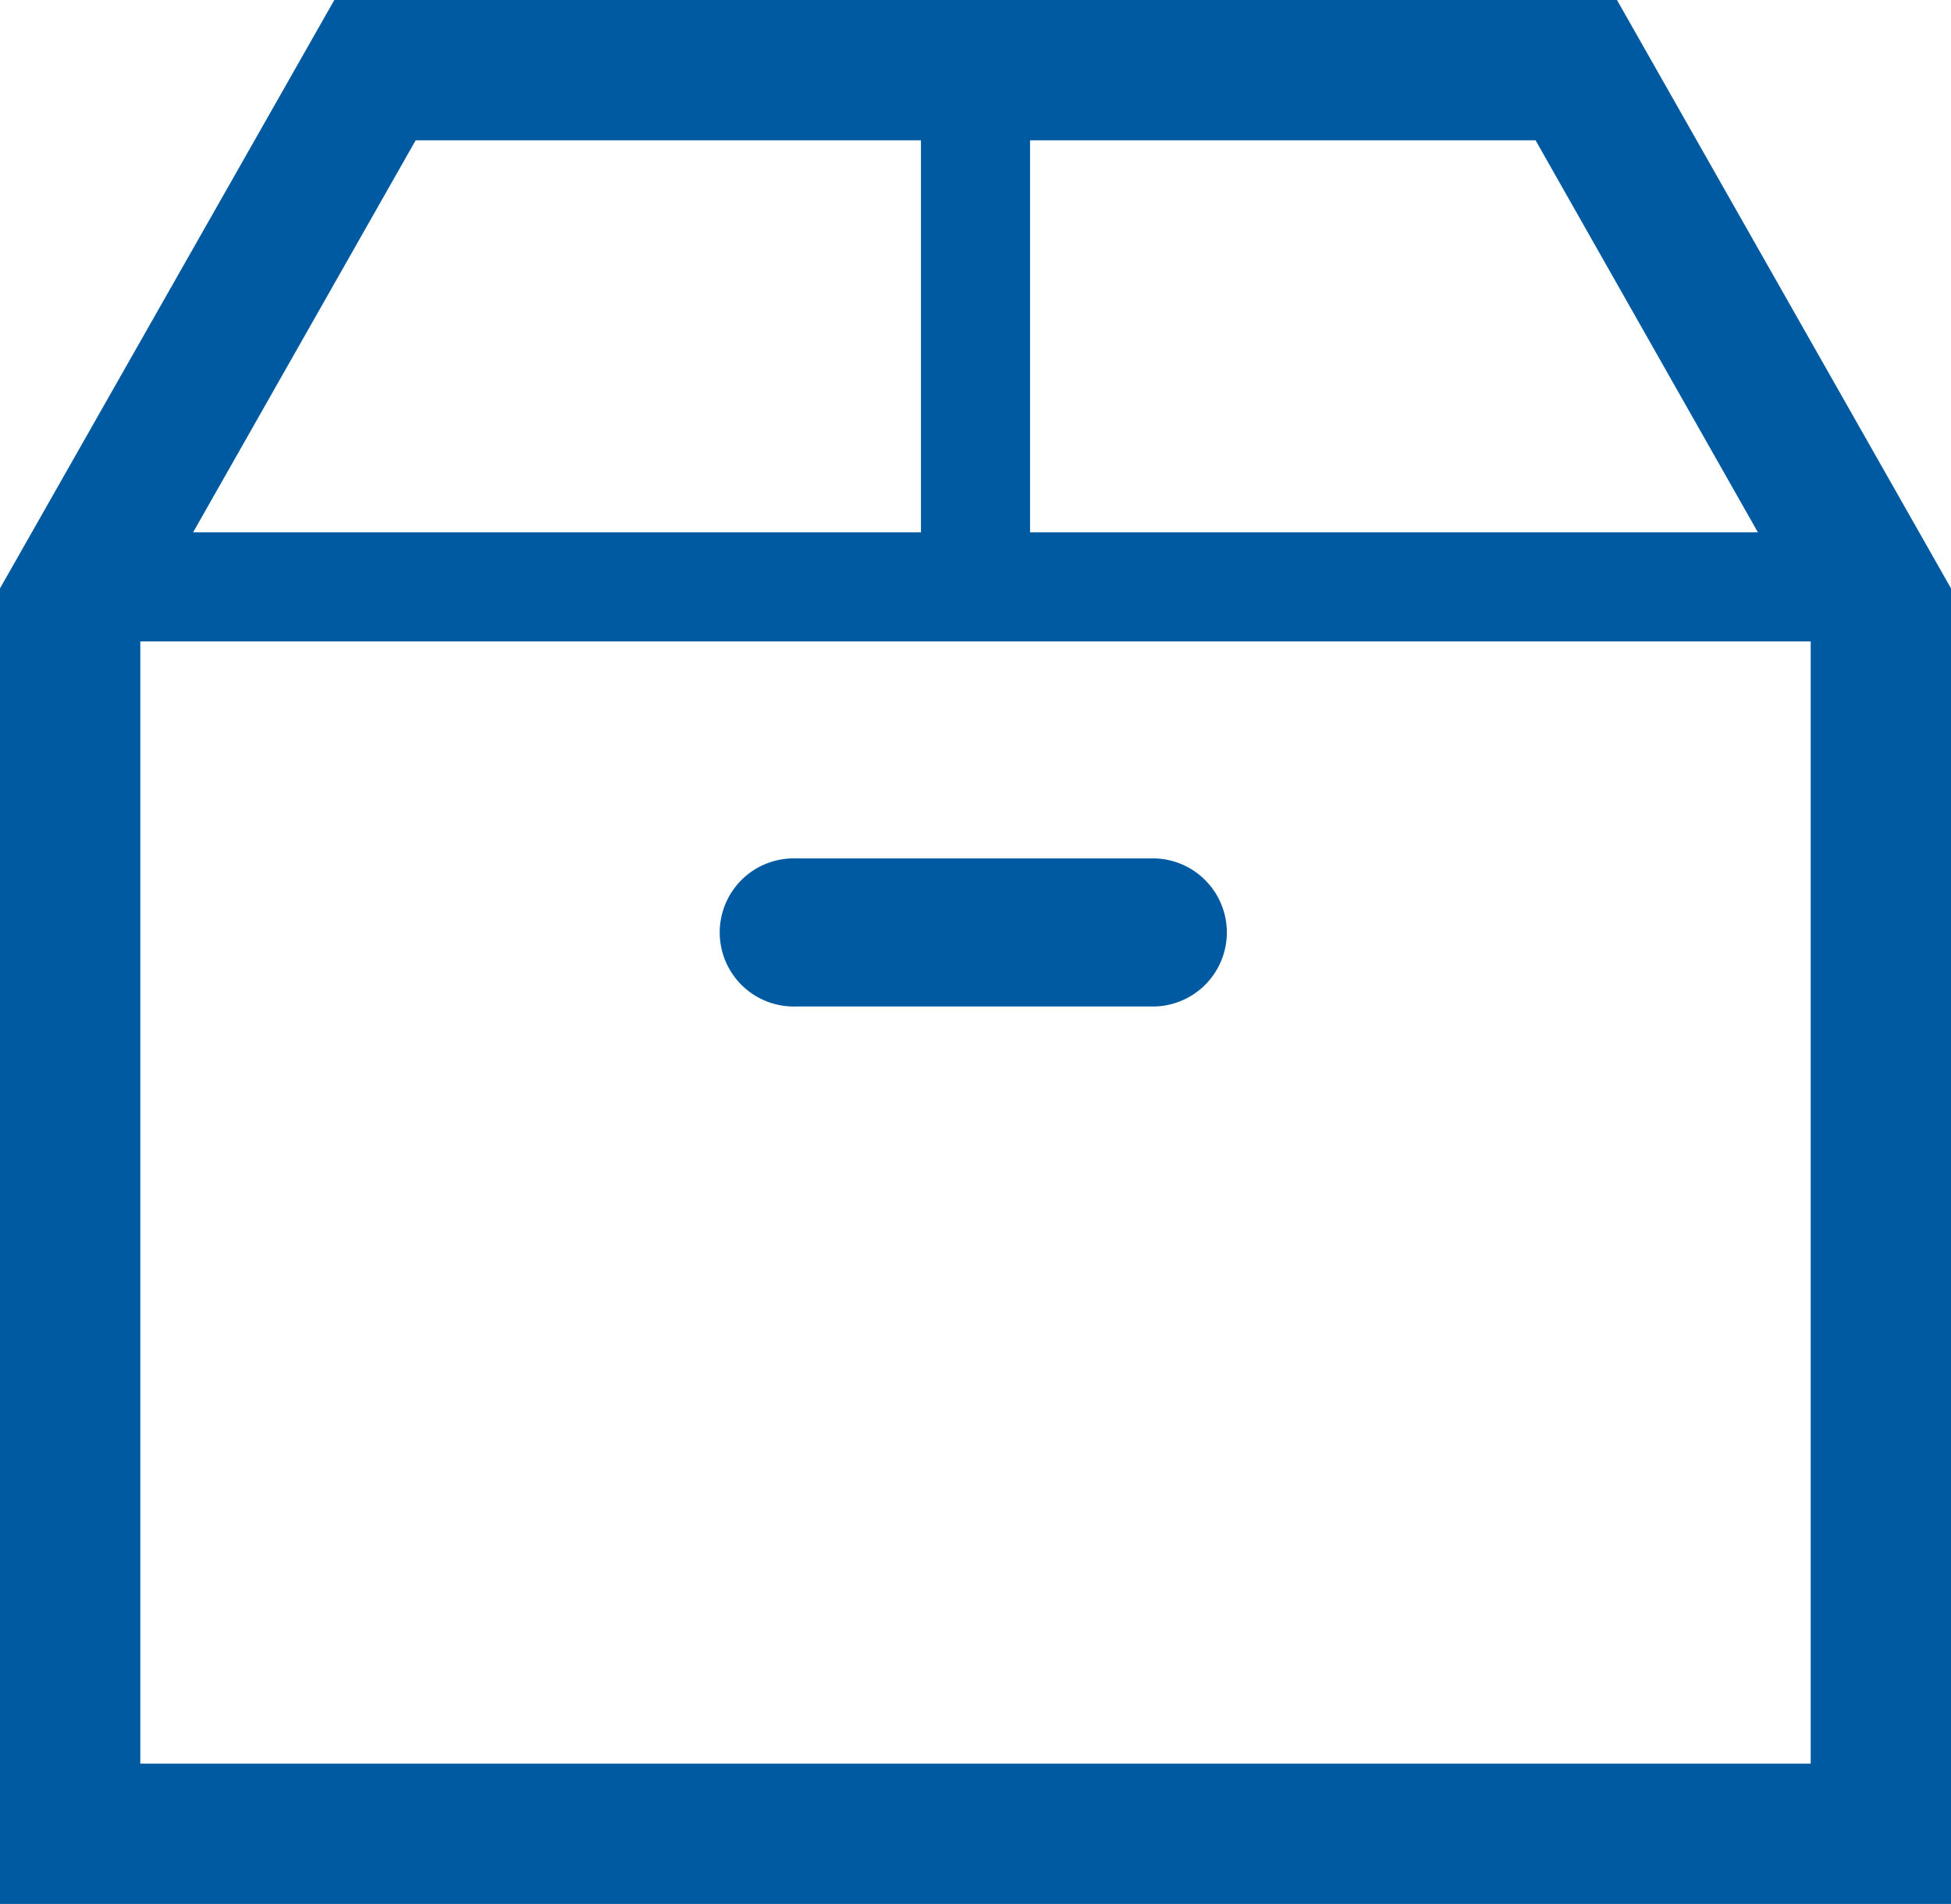
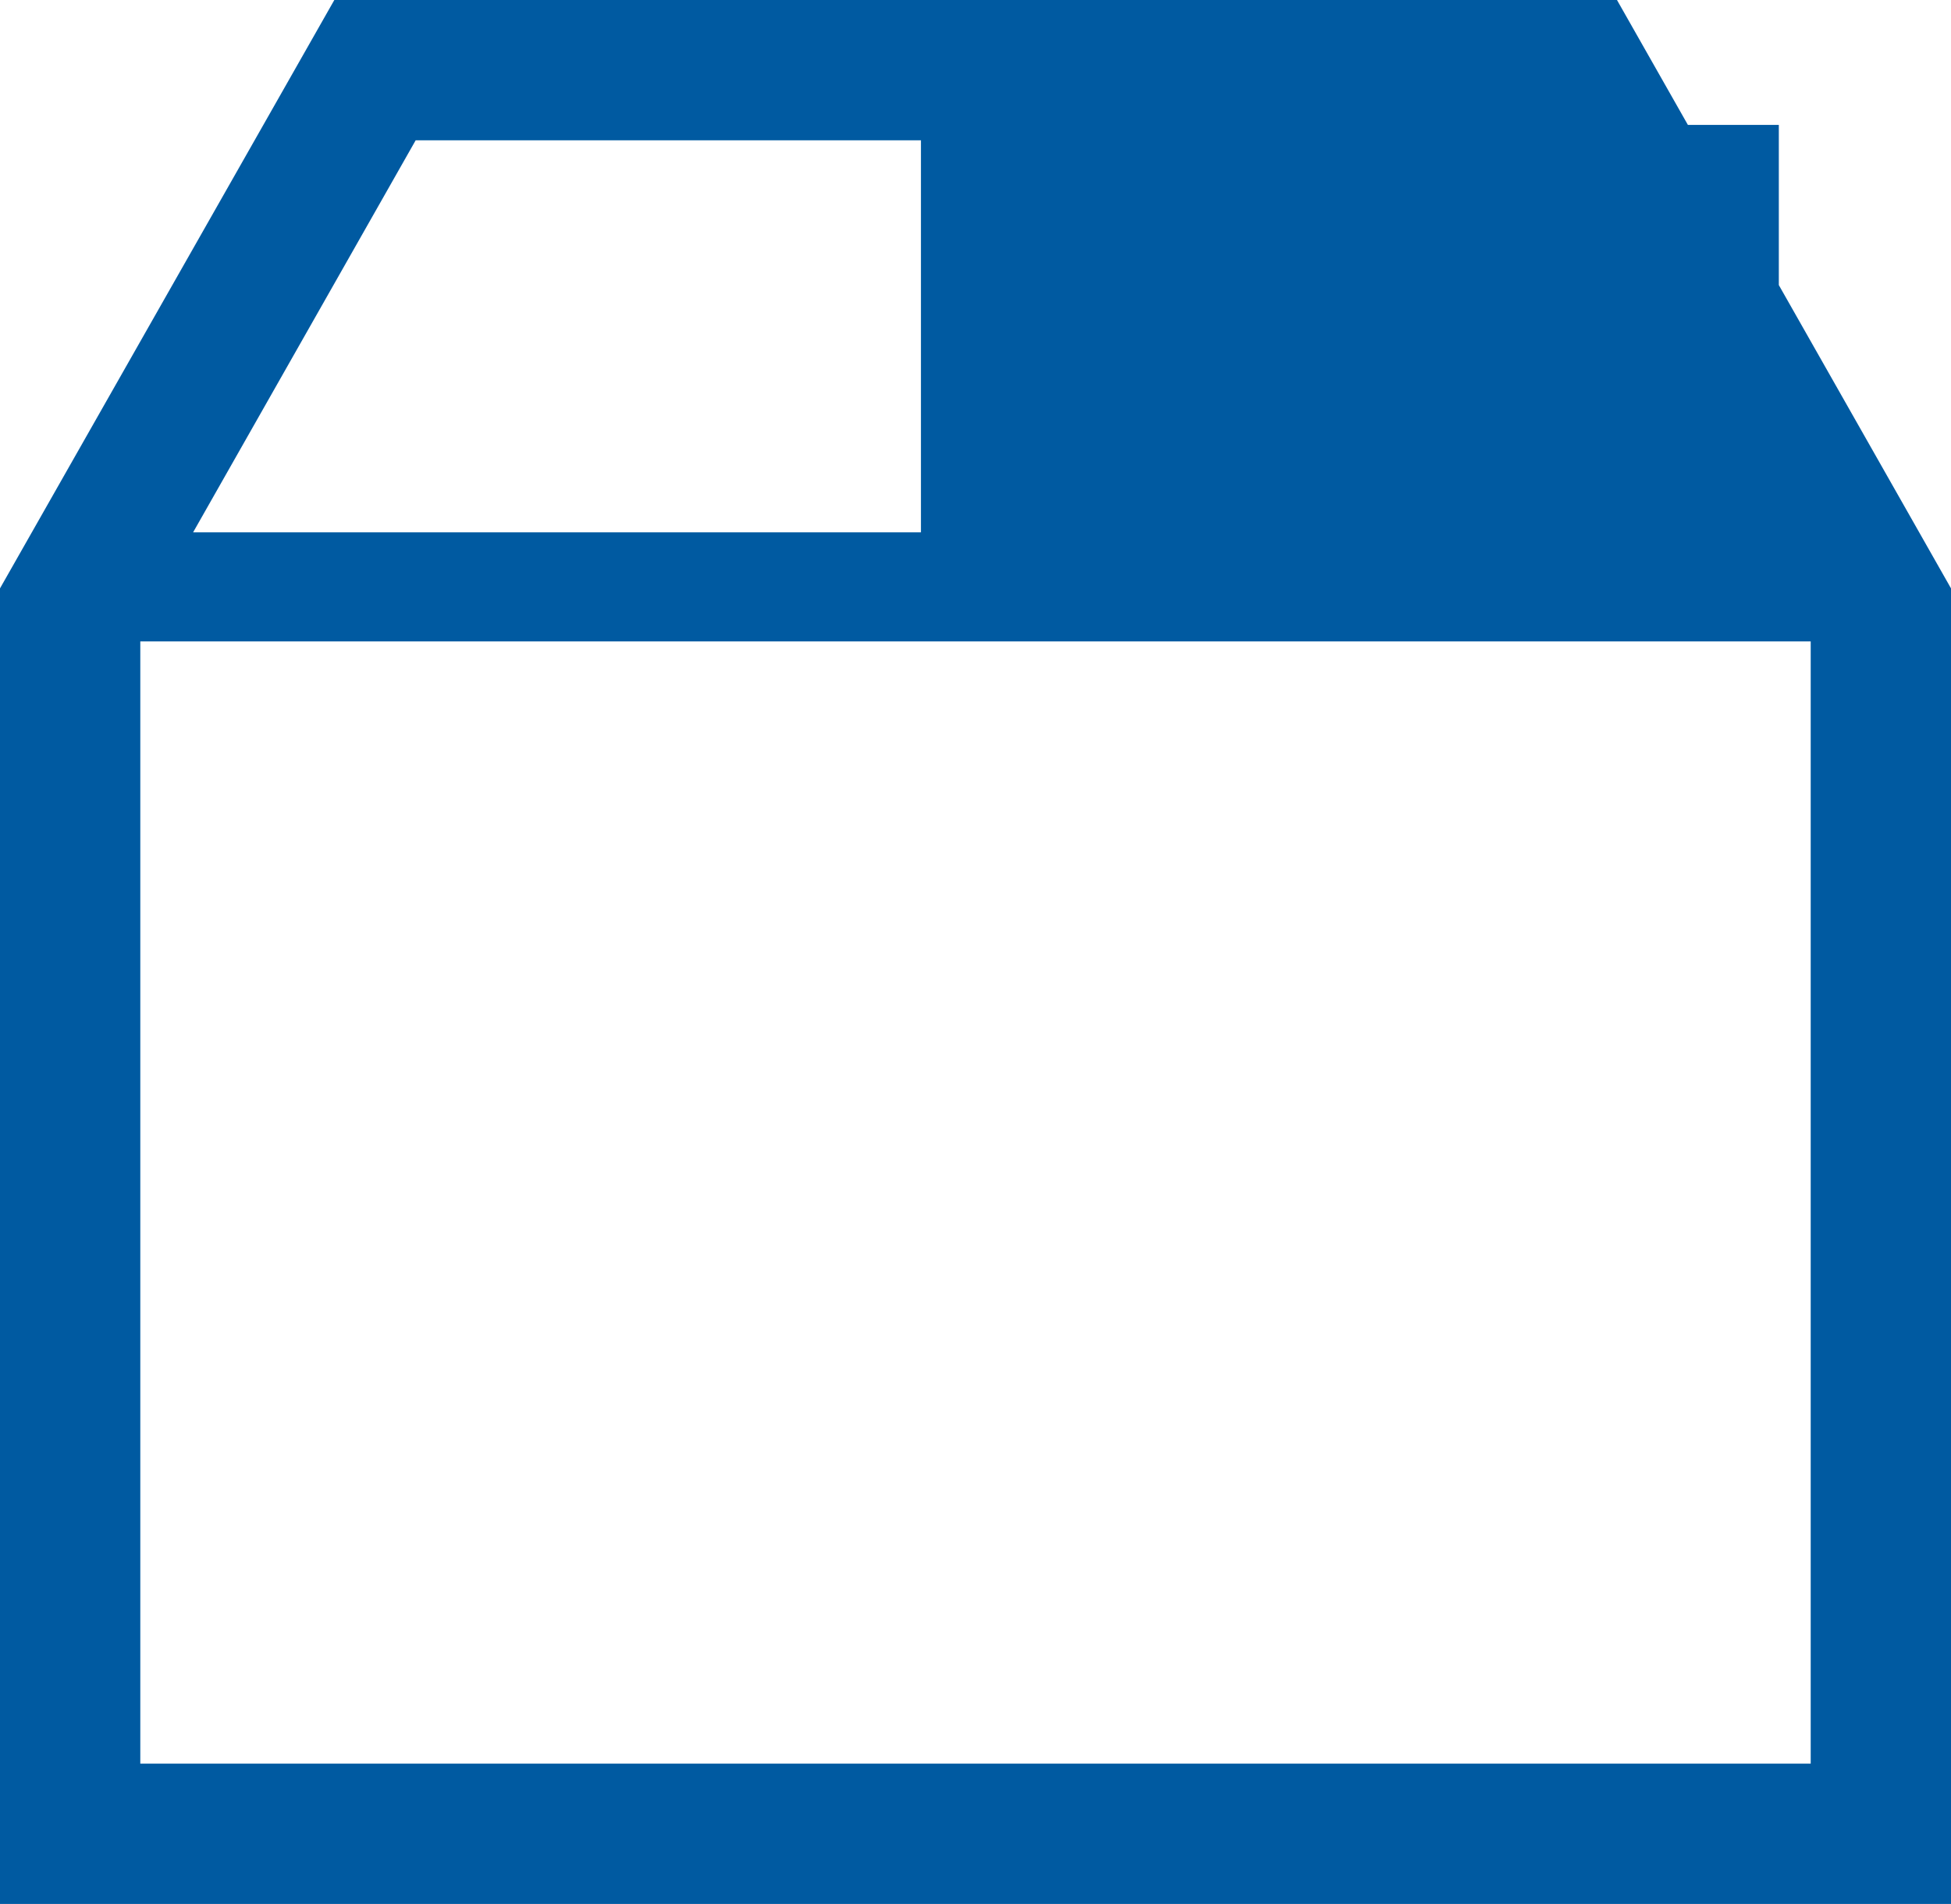
<svg xmlns="http://www.w3.org/2000/svg" width="25.337" height="24.729" viewBox="0 0 25.337 24.729">
  <g transform="translate(0.1 -6.094)">
-     <path d="M20.841,6.194H4.3L0,13.762v16.96H25.137V13.762Zm2.06,6.914H13.177V7.816H19.9ZM5.24,7.816h6.72v5.292H2.236ZM1.622,29.1V14.324H23.515V29.1Z" fill="#005aa1" stroke="#005aa1" stroke-width="0.2" />
-     <path d="M196.492,233.29H191.83a.862.862,0,1,0,0,1.723h4.662a.862.862,0,0,0,0-1.723Z" transform="translate(-181.592 -215.947)" fill="#005aa1" stroke="#005aa1" stroke-width="0.2" />
+     <path d="M20.841,6.194H4.3L0,13.762v16.96H25.137V13.762Zm2.06,6.914V7.816H19.9ZM5.24,7.816h6.72v5.292H2.236ZM1.622,29.1V14.324H23.515V29.1Z" fill="#005aa1" stroke="#005aa1" stroke-width="0.2" />
  </g>
</svg>